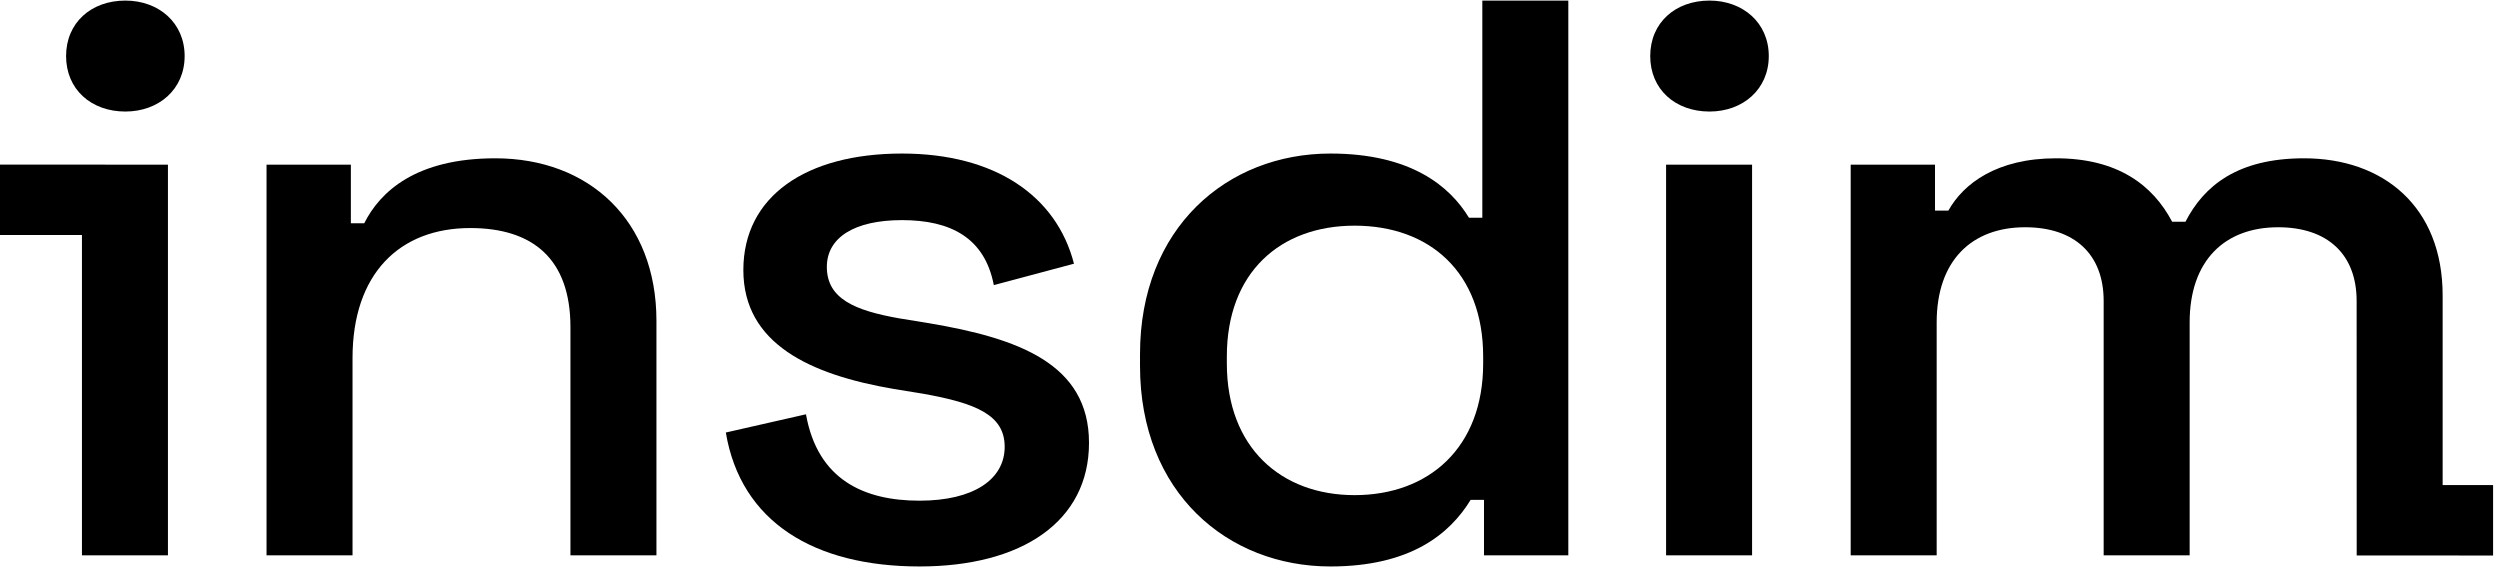
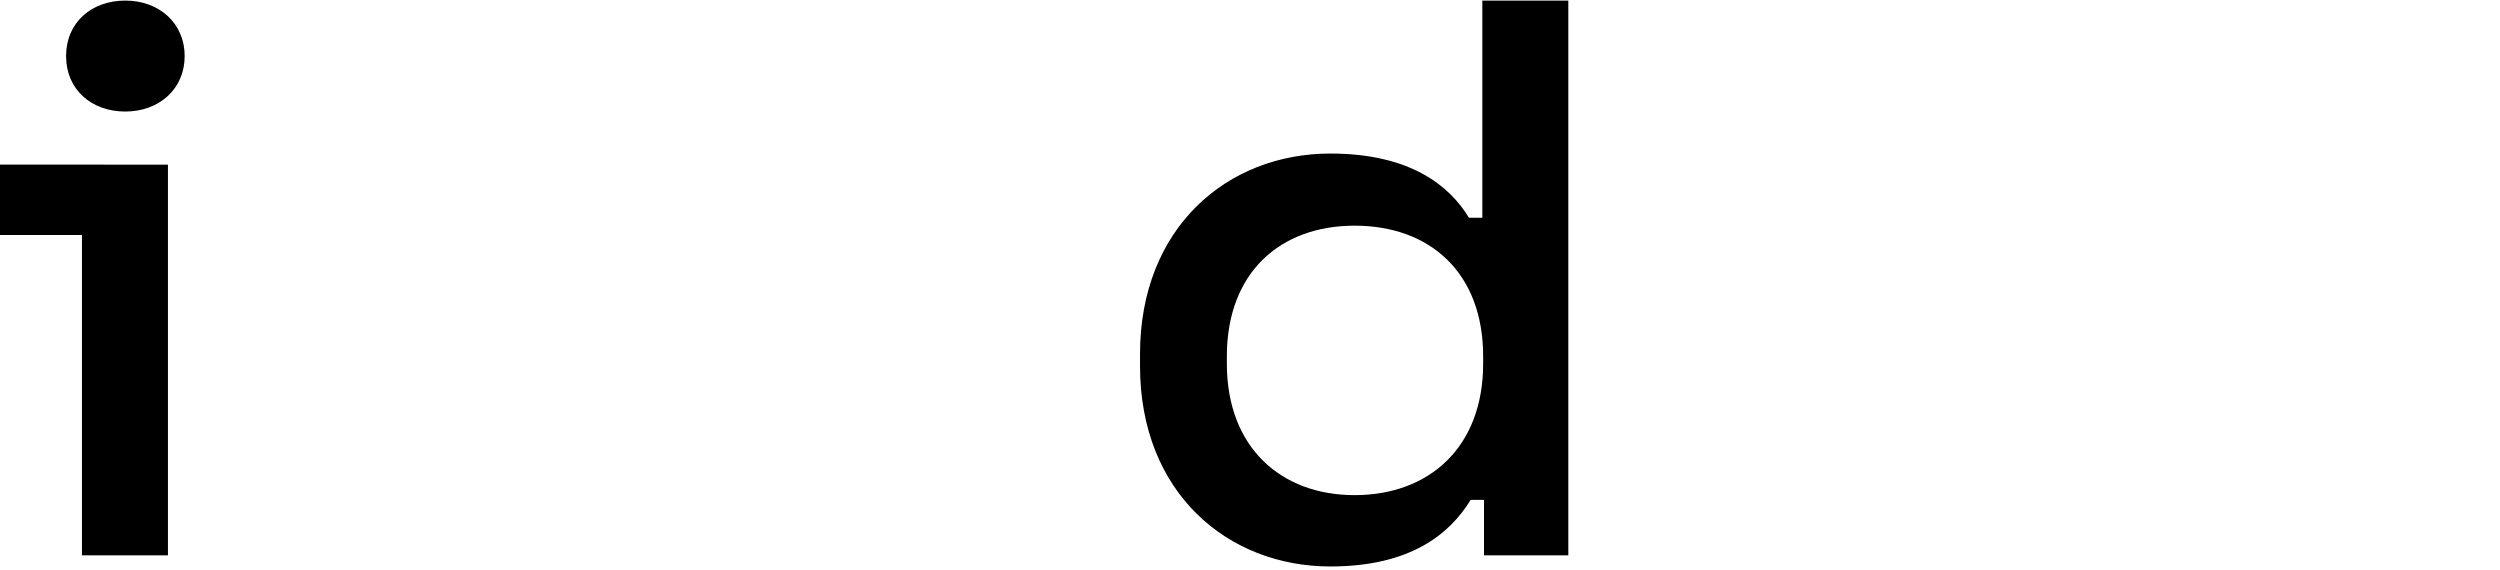
<svg xmlns="http://www.w3.org/2000/svg" width="100%" height="100%" viewBox="0 0 377 86" version="1.1" xml:space="preserve" style="fill-rule:evenodd;clip-rule:evenodd;stroke-linejoin:round;stroke-miterlimit:2;">
  <g transform="matrix(1,0,0,1,-1597.98,-207.328)">
    <g transform="matrix(0.541,0,0,0.541,1416.48,50.391)">
      <g transform="matrix(1,-0,0,1,1.13687e-13,3.41061e-13)">
        <path d="M358.331,355.596L335.403,355.591L335.458,335.974L382.302,335.979L382.302,444.891L358.331,444.891L358.331,355.596ZM370.433,321.178C360.891,321.178 353.91,314.992 353.91,305.714C353.91,296.435 360.891,290.249 370.433,290.249C379.742,290.249 386.956,296.435 386.956,305.714C386.956,314.992 379.742,321.178 370.433,321.178Z" />
      </g>
    </g>
    <g transform="matrix(0.541,0,0,0.541,1416.48,50.391)">
      <g transform="matrix(1,-0,0,1,1.13687e-13,3.41061e-13)">
-         <path d="M409.786,444.891L433.757,444.891L433.757,389.883C433.757,366.466 446.789,353.653 466.571,353.653C484.025,353.653 494.497,362.268 494.497,381.267L494.497,444.891L518.468,444.891L518.468,379.5C518.468,351.443 499.617,334.212 473.552,334.212C451.444,334.212 441.437,343.49 437.015,352.327L433.291,352.327L433.291,335.979L409.786,335.979L409.786,444.891Z" style="fill-rule:nonzero;" />
-       </g>
+         </g>
    </g>
    <g transform="matrix(0.541,0,0,0.541,1416.48,50.391)">
      <g transform="matrix(1,-0,0,1,1.13687e-13,3.41061e-13)">
-         <path d="M591.799,447.984C620.424,447.984 639.042,435.392 639.042,413.521C639.042,391.429 619.26,384.36 594.359,380.163L586.214,378.837C573.646,376.628 565.967,373.314 565.967,364.478C565.967,356.304 573.646,351.443 586.912,351.443C600.41,351.443 609.951,356.304 612.511,369.559L634.853,363.594C629.965,344.595 612.744,332.886 586.912,332.886C560.149,332.886 542.694,344.816 542.694,365.361C542.694,385.906 561.312,394.522 584.584,398.499L592.73,399.824C607.624,402.475 615.537,405.789 615.537,414.626C615.537,423.683 606.926,429.648 591.799,429.648C576.439,429.648 563.407,423.904 560.149,405.568L537.807,410.649C541.996,435.613 562.476,447.984 591.799,447.984Z" style="fill-rule:nonzero;" />
-       </g>
+         </g>
    </g>
    <g transform="matrix(0.541,0,0,0.541,1416.48,50.391)">
      <g transform="matrix(1,-0,0,1,1.13687e-13,3.41061e-13)">
        <path d="M706.322,447.984C728.663,447.984 739.601,438.927 745.419,429.427L749.143,429.427L749.143,444.891L772.648,444.891L772.648,290.249L748.677,290.249L748.677,350.781L744.954,350.781C739.601,341.944 728.663,332.886 706.322,332.886C677.464,332.886 653.261,353.653 653.261,388.778L653.261,392.092C653.261,427.439 677.697,447.984 706.322,447.984ZM713.071,428.102C692.591,428.102 677.464,414.847 677.464,391.429L677.464,389.441C677.464,366.024 692.358,352.99 713.071,352.99C734.016,352.99 748.91,366.024 748.91,389.441L748.91,391.429C748.91,414.847 733.783,428.102 713.071,428.102Z" style="fill-rule:nonzero;" />
      </g>
    </g>
    <g transform="matrix(0.541,0,0,0.541,1416.48,50.391)">
      <g transform="matrix(1,-0,0,1,1.13687e-13,3.41061e-13)">
-         <path d="M812.001,321.178C821.31,321.178 828.525,314.992 828.525,305.714C828.525,296.435 821.31,290.249 812.001,290.249C802.46,290.249 795.478,296.435 795.478,305.714C795.478,314.992 802.46,321.178 812.001,321.178ZM799.9,444.891L823.87,444.891L823.87,335.979L799.9,335.979L799.9,444.891Z" style="fill-rule:nonzero;" />
-       </g>
+         </g>
    </g>
    <g transform="matrix(0.541,0,0,0.541,1416.48,50.391)">
      <g transform="matrix(1,-0,0,1,1.13687e-13,3.41061e-13)">
-         <path d="M992.402,444.922L992.385,373.977C992.385,360.943 984.239,353.432 970.509,353.432C955.615,353.432 945.84,362.71 945.84,379.942L945.84,444.891L921.87,444.891L921.87,373.977C921.87,360.943 913.724,353.432 899.994,353.432C885.1,353.432 875.325,362.71 875.325,379.942L875.325,444.891L851.355,444.891L851.355,335.979L874.86,335.979L874.86,348.792L878.583,348.792C882.772,341.281 892.081,334.212 908.605,334.212C925.826,334.212 935.6,341.723 940.953,351.885L944.677,351.885C949.796,341.944 959.105,334.212 977.723,334.212C999.832,334.212 1016.36,347.688 1016.36,372.431L1016.36,425.288L1030.42,425.291L1030.42,444.931L992.402,444.922Z" />
-       </g>
+         </g>
    </g>
  </g>
</svg>